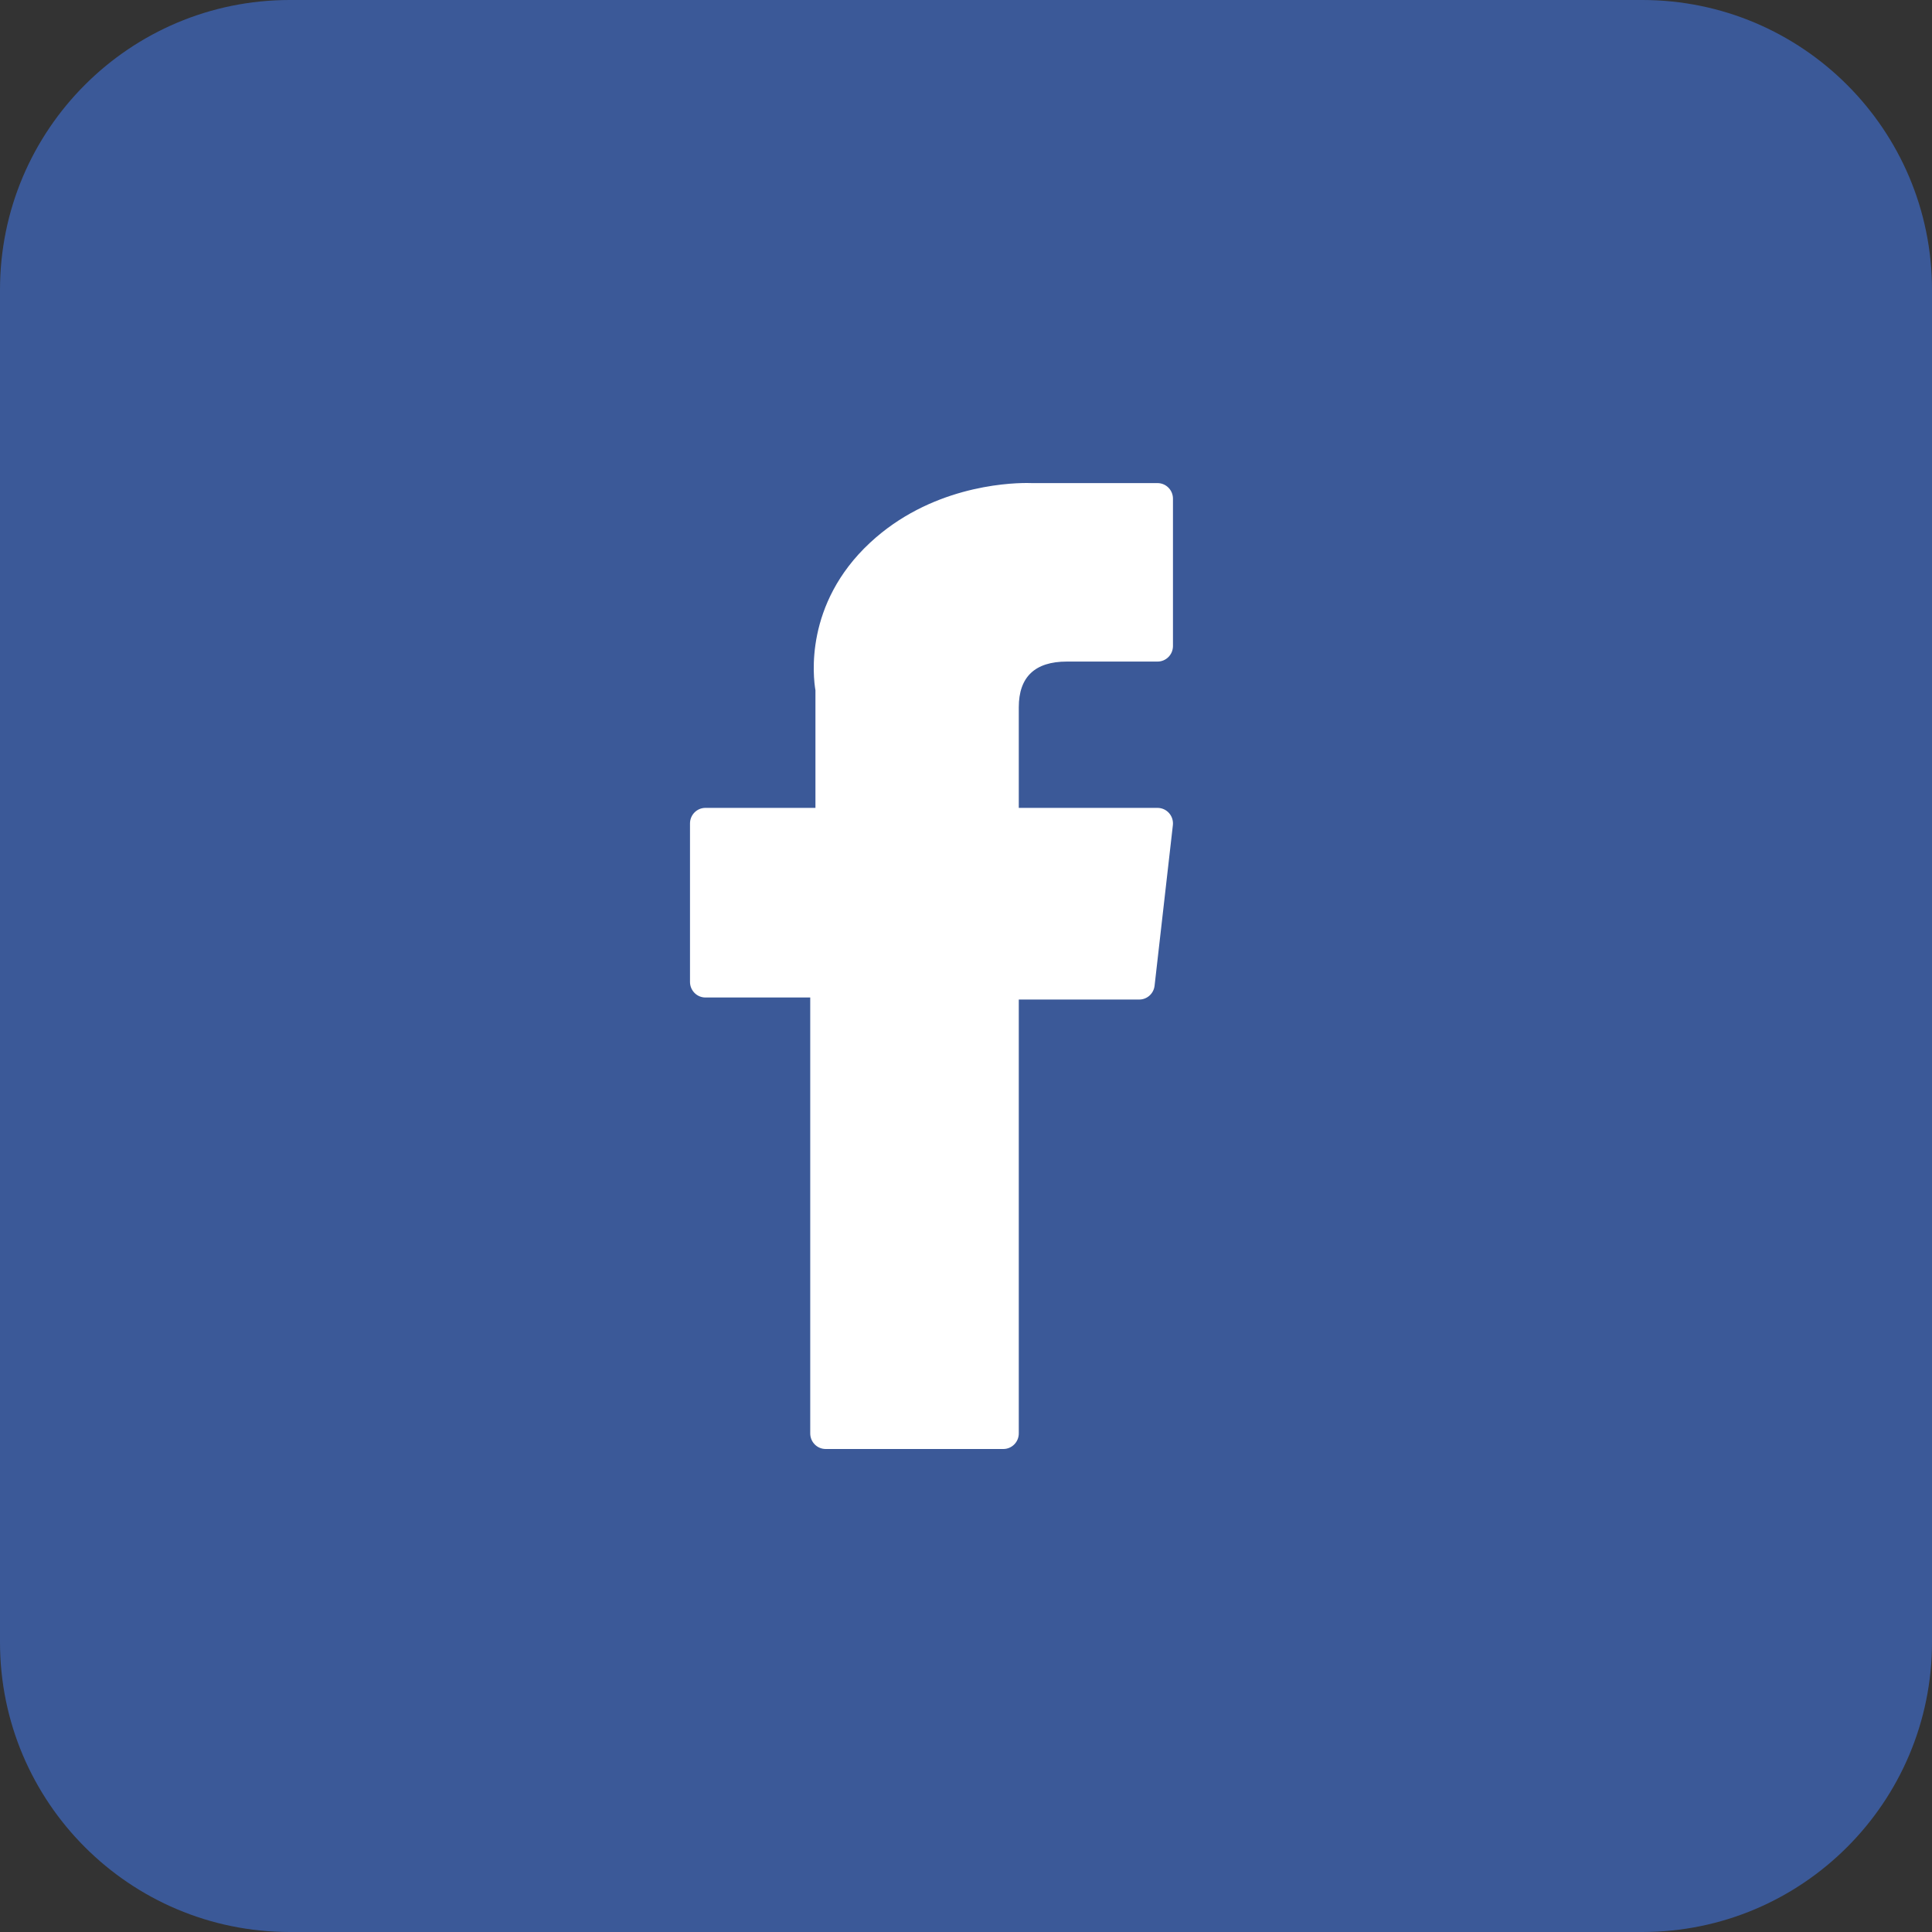
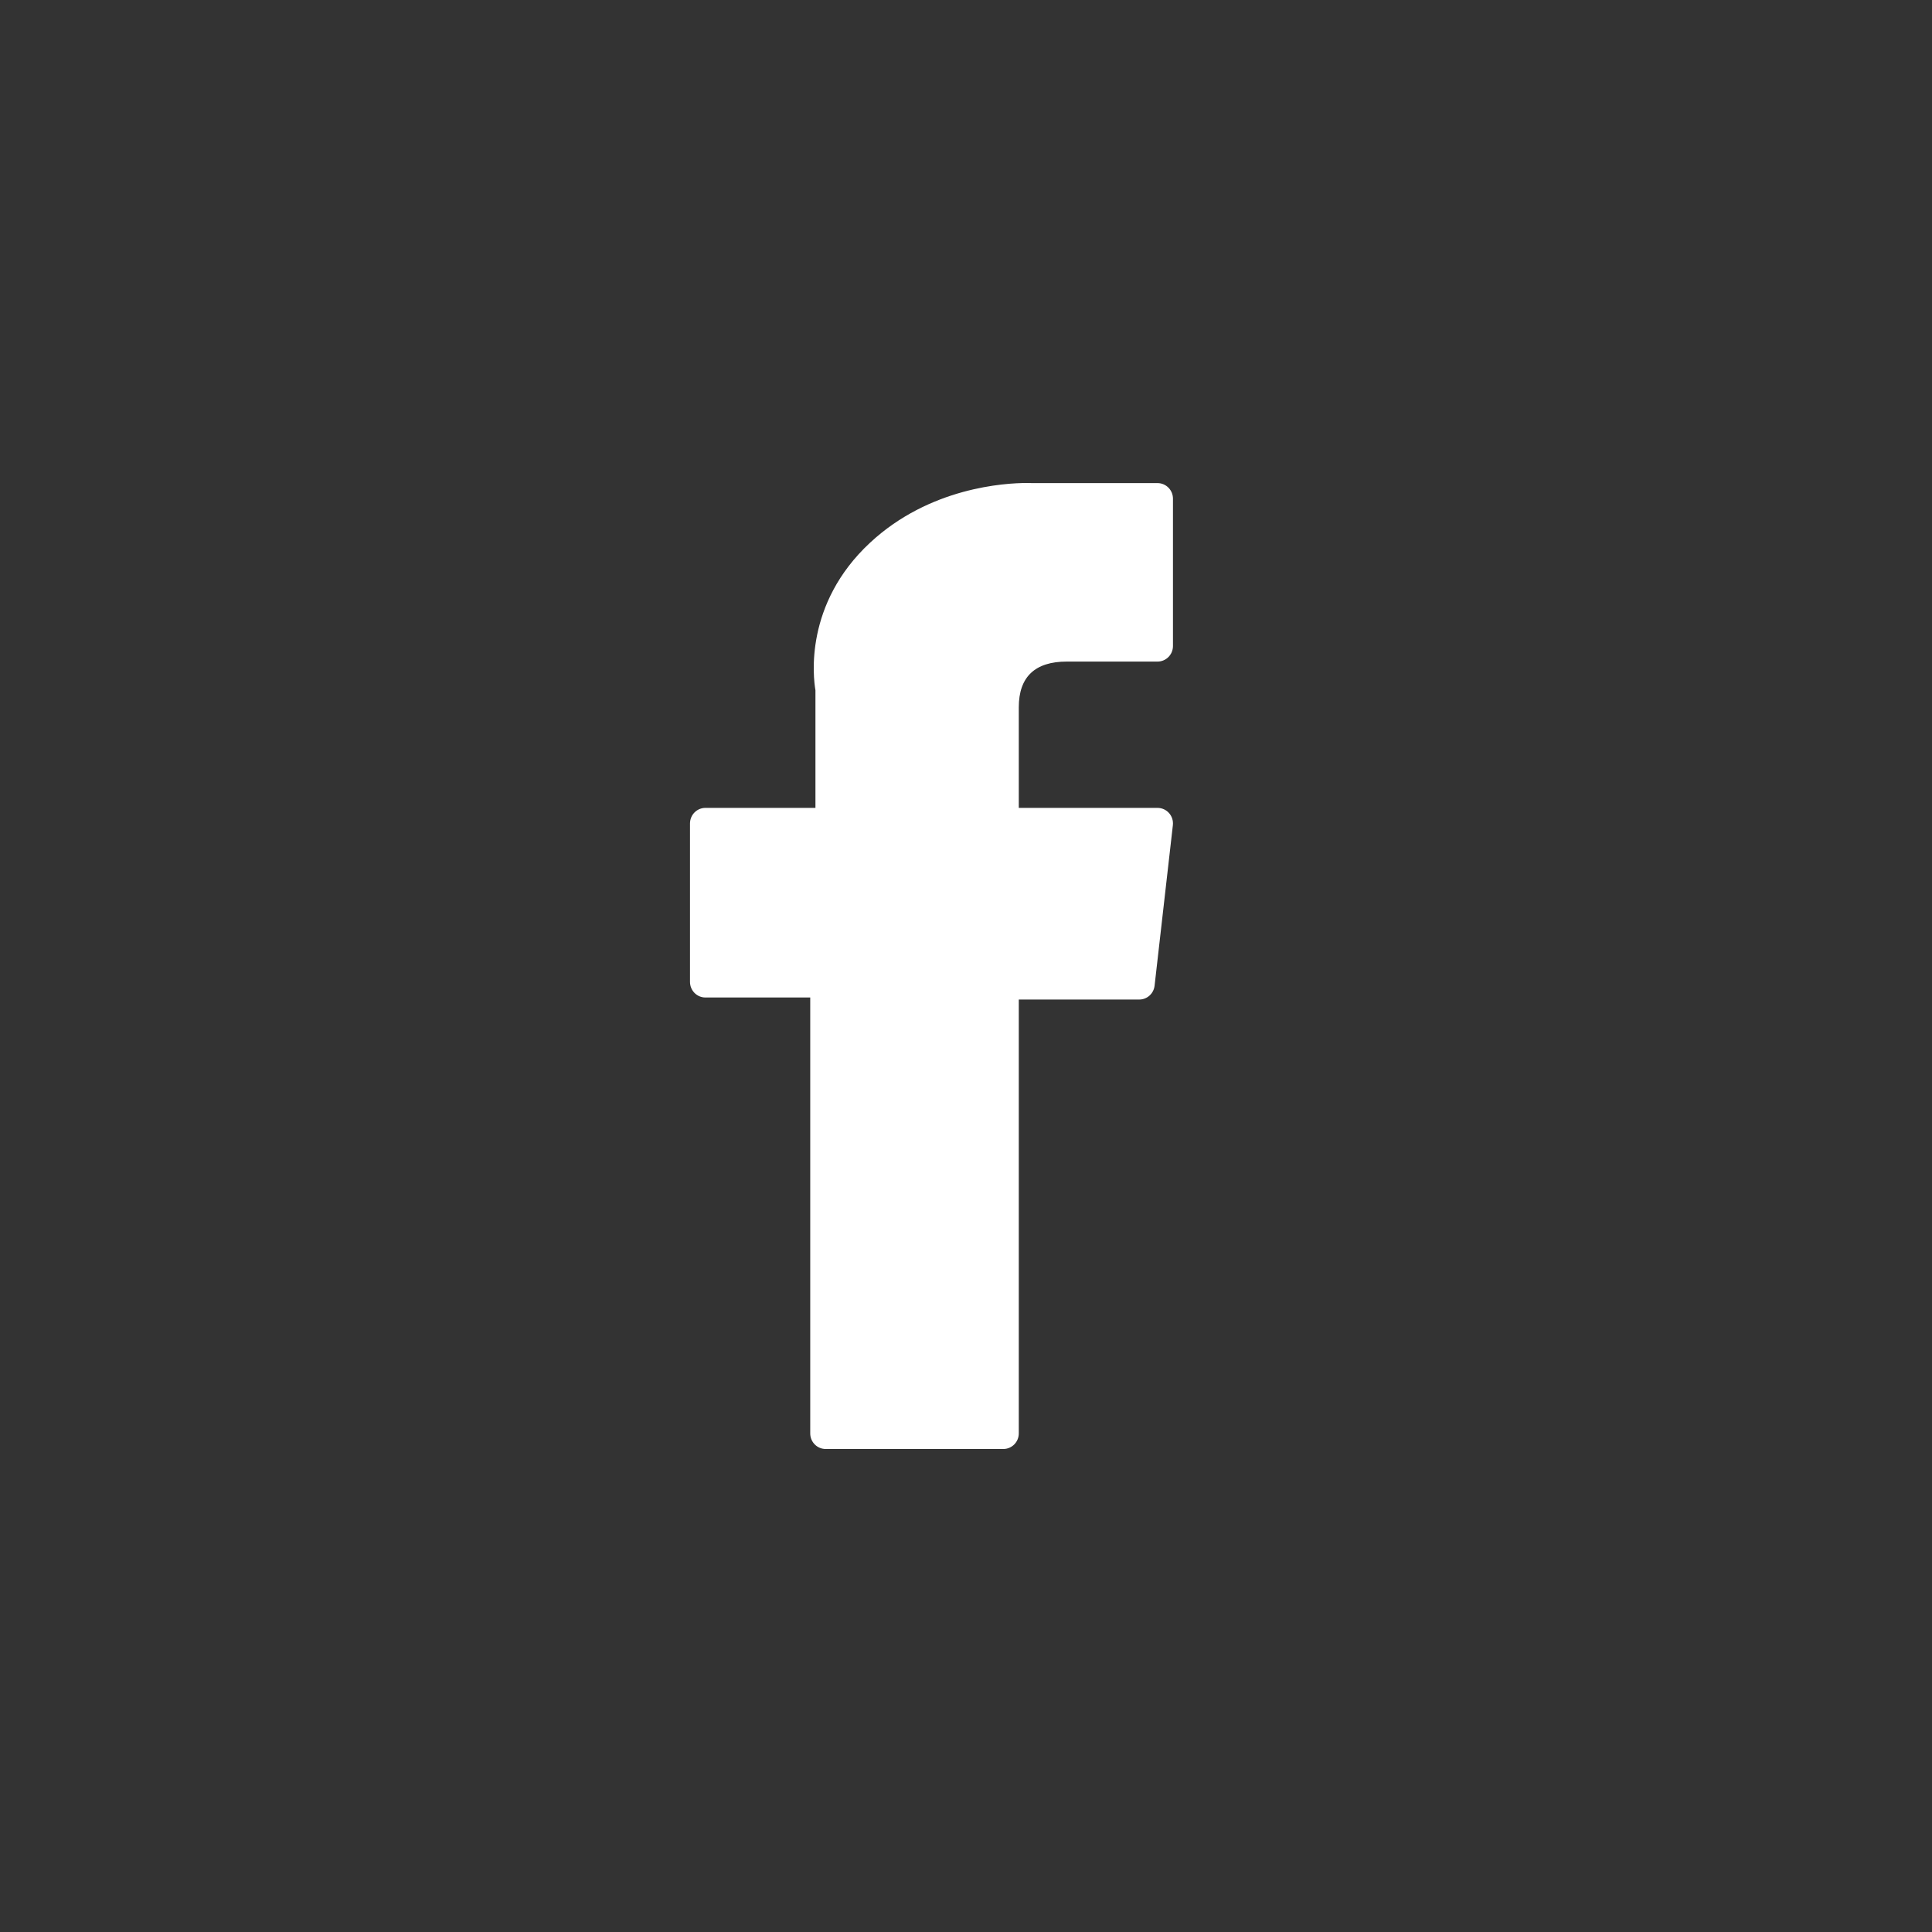
<svg xmlns="http://www.w3.org/2000/svg" preserveAspectRatio="xMidYMid" width="56" height="56" viewBox="0 0 56 56">
  <rect x="0" y="0" width="56" height="56" fill="#333333" stroke="none" />
  <defs>
    <style>

      .cls-3 {
        fill: #3b5998;
      }

      .cls-4 {
        fill: #ffffff;
      }
    </style>
  </defs>
  <g id="group-1">
-     <path d="M8.400,0.000 C8.400,0.000 47.600,0.000 47.600,0.000 C52.239,0.000 56.000,3.761 56.000,8.400 C56.000,8.400 56.000,47.600 56.000,47.600 C56.000,52.239 52.239,56.000 47.600,56.000 C47.600,56.000 8.400,56.000 8.400,56.000 C3.761,56.000 -0.000,52.239 -0.000,47.600 C-0.000,47.600 -0.000,8.400 -0.000,8.400 C-0.000,3.761 3.761,0.000 8.400,0.000 Z" id="path-1" class="cls-3" fill-rule="evenodd" />
    <path d="M20.447,28.913 C20.447,28.913 23.485,28.913 23.485,28.913 C23.485,28.913 23.485,41.548 23.485,41.548 C23.485,41.798 23.685,42.000 23.932,42.000 C23.932,42.000 29.083,42.000 29.083,42.000 C29.329,42.000 29.530,41.798 29.530,41.548 C29.530,41.548 29.530,28.972 29.530,28.972 C29.530,28.972 33.022,28.972 33.022,28.972 C33.249,28.972 33.440,28.800 33.466,28.572 C33.466,28.572 33.996,23.920 33.996,23.920 C34.011,23.792 33.971,23.664 33.886,23.568 C33.801,23.472 33.680,23.417 33.552,23.417 C33.552,23.417 29.530,23.417 29.530,23.417 C29.530,23.417 29.530,20.501 29.530,20.501 C29.530,19.622 29.998,19.176 30.922,19.176 C31.054,19.176 33.552,19.176 33.552,19.176 C33.799,19.176 33.999,18.974 33.999,18.725 C33.999,18.725 33.999,14.455 33.999,14.455 C33.999,14.205 33.799,14.003 33.552,14.003 C33.552,14.003 29.928,14.003 29.928,14.003 C29.902,14.002 29.845,14.000 29.762,14.000 C29.133,14.000 26.947,14.124 25.220,15.730 C23.306,17.508 23.572,19.638 23.636,20.007 C23.636,20.007 23.636,23.417 23.636,23.417 C23.636,23.417 20.447,23.417 20.447,23.417 C20.200,23.417 20.000,23.619 20.000,23.869 C20.000,23.869 20.000,28.461 20.000,28.461 C20.000,28.710 20.200,28.913 20.447,28.913 Z" id="path-2" class="cls-4" fill-rule="evenodd" />
  </g>
</svg>